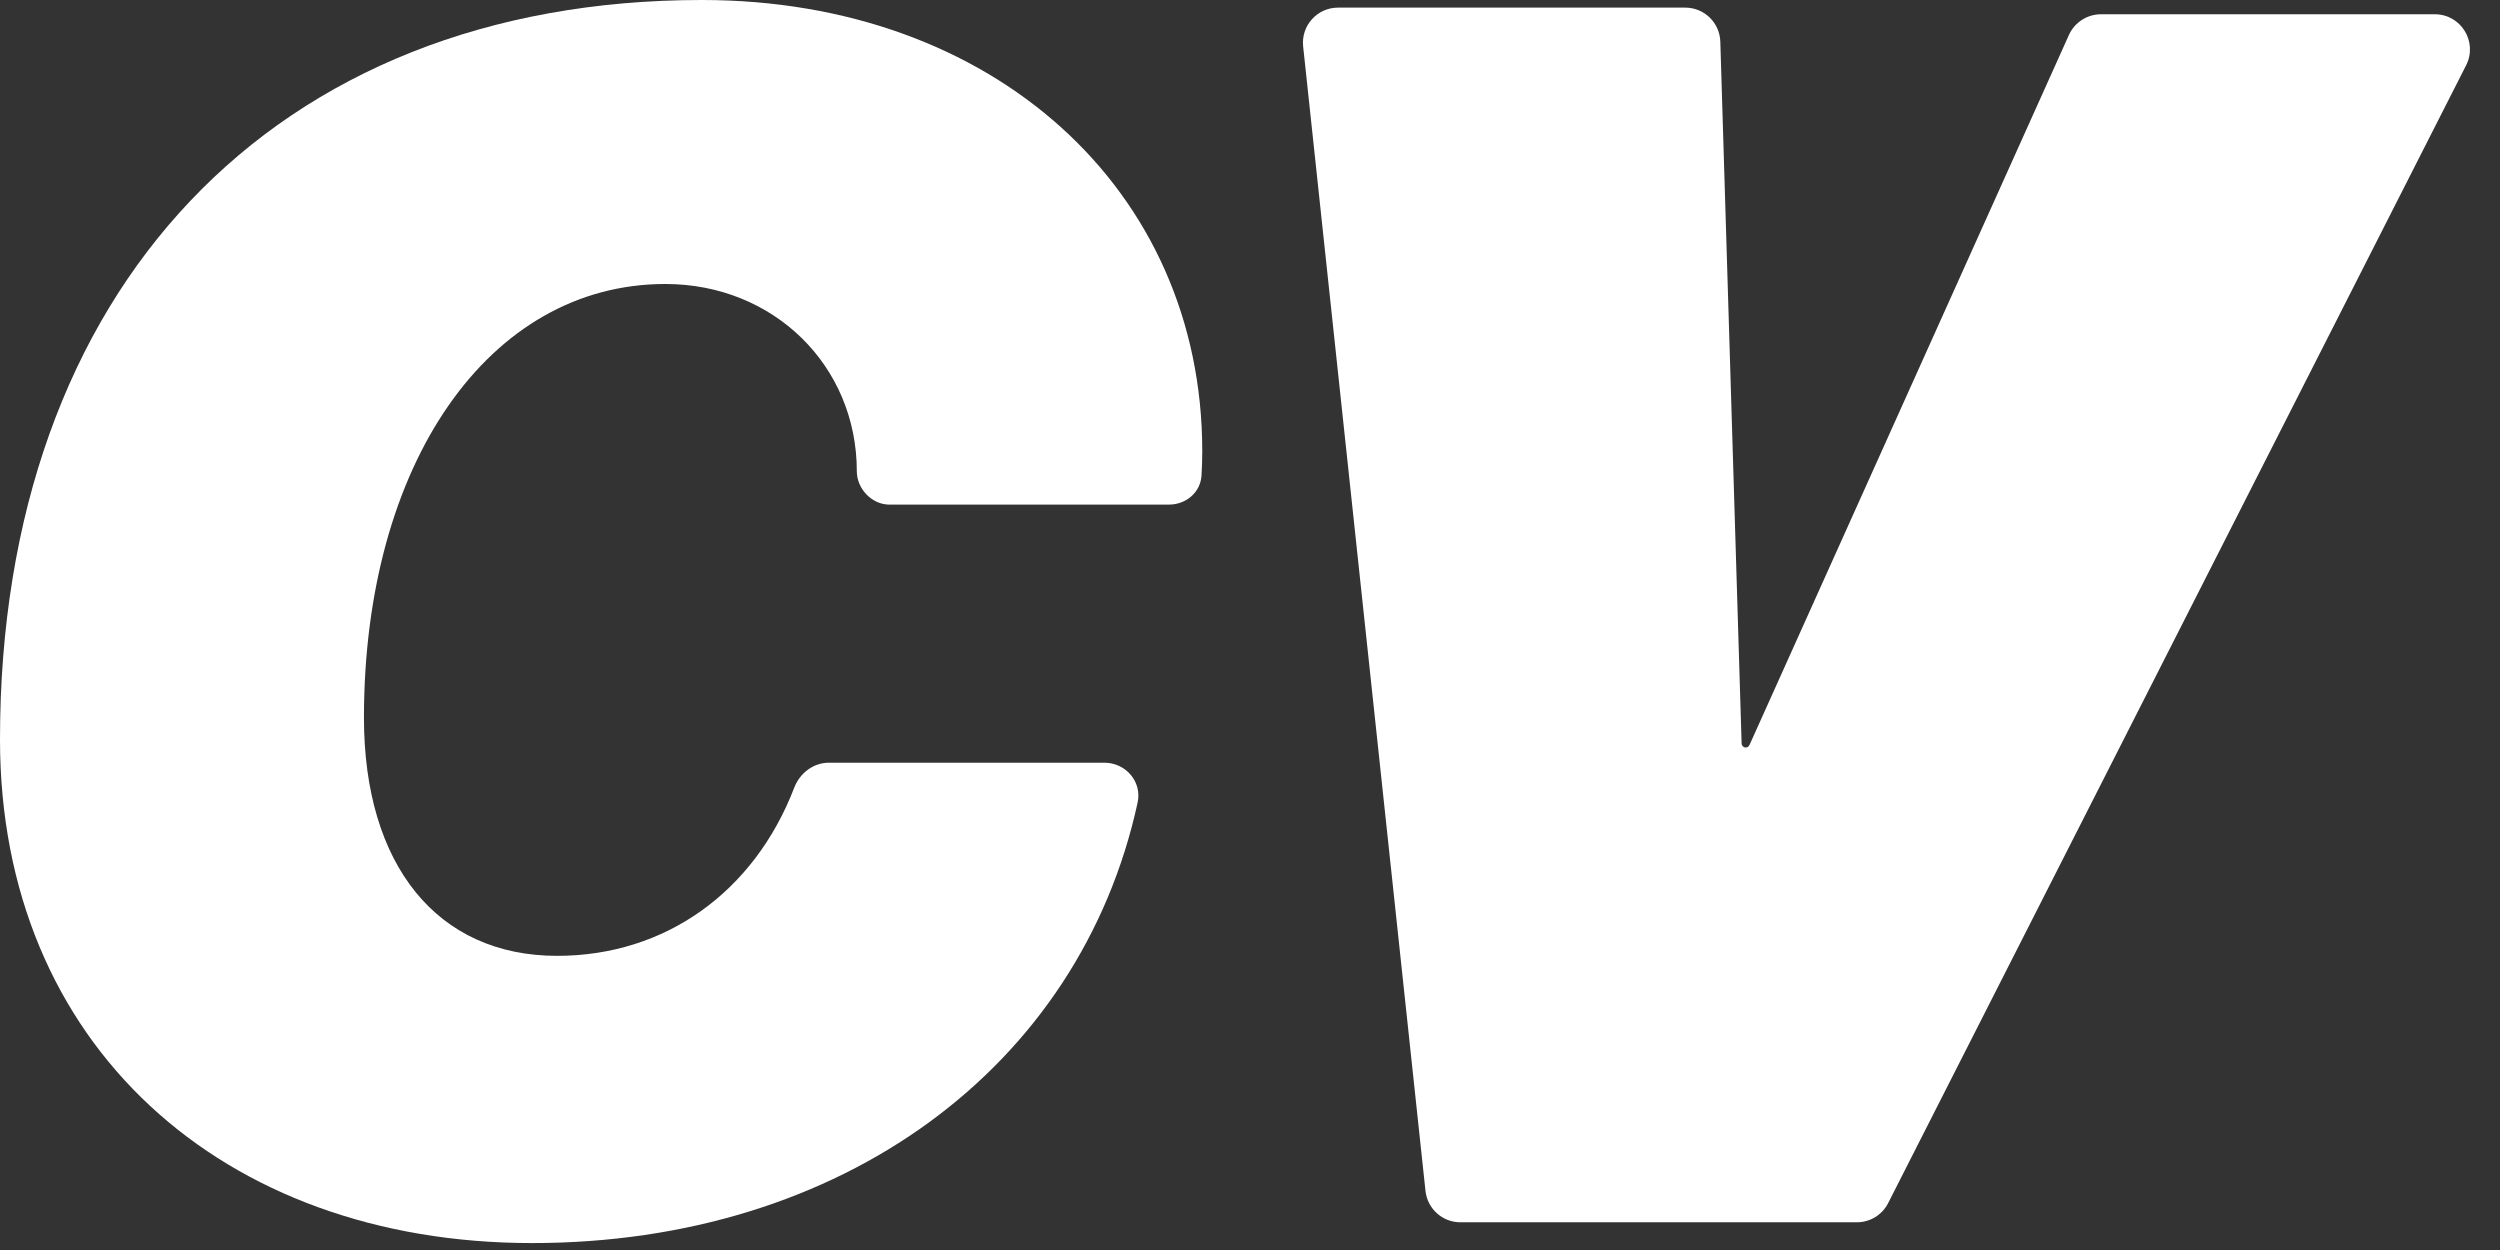
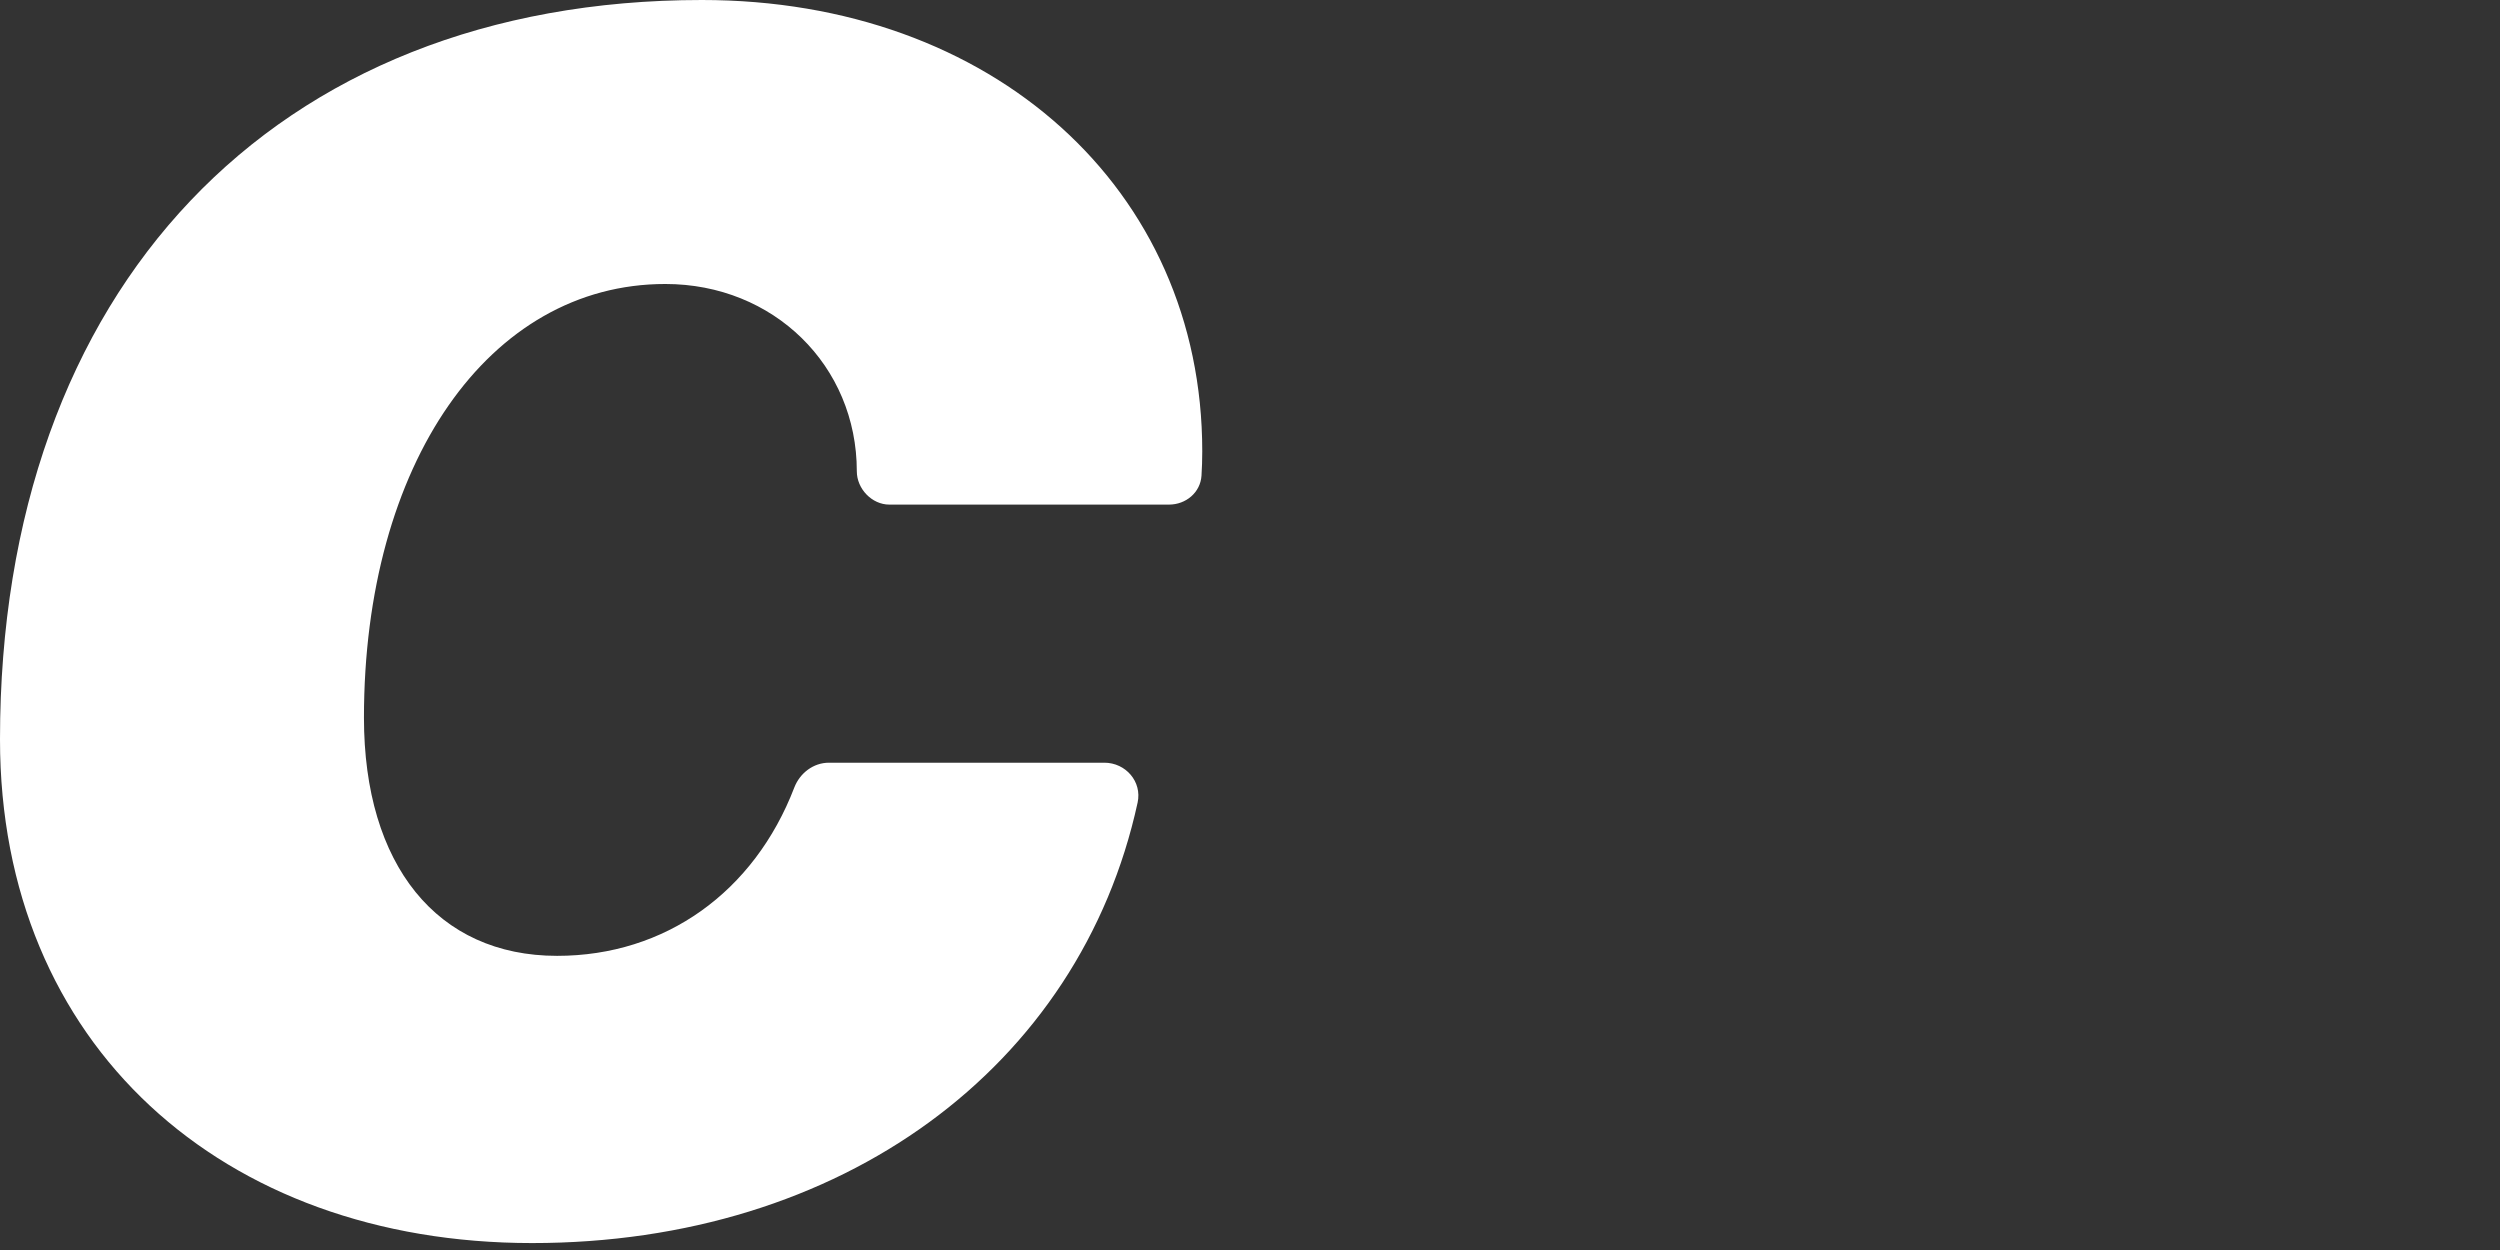
<svg xmlns="http://www.w3.org/2000/svg" width="62" height="31" viewBox="0 0 62 31" fill="none">
  <rect x="0" y="0" width="62" height="31" fill="#333333" stroke="none" />
-   <path d="M46.826 29.837C46.678 30.13 46.377 30.313 46.05 30.313H36.217C35.773 30.313 35.4 29.977 35.352 29.535L32.318 1.152C32.263 0.638 32.665 0.189 33.183 0.189H41.795C42.265 0.189 42.65 0.563 42.664 1.033L43.192 18.439C43.194 18.494 43.239 18.538 43.294 18.538C43.333 18.538 43.37 18.514 43.387 18.477L51.31 0.866C51.451 0.555 51.762 0.354 52.103 0.354H60.384C61.033 0.354 61.454 1.039 61.16 1.619L46.825 29.839L46.826 29.837Z" fill="white" />
  <path d="M22.055 12.514C21.622 12.514 21.249 12.121 21.249 11.689C21.249 9.067 19.185 7.043 16.5 7.043C12.122 7.043 9.026 11.502 9.026 17.8C9.026 21.455 10.842 23.705 13.816 23.705C16.499 23.705 18.703 22.122 19.698 19.532C19.837 19.172 20.172 18.915 20.558 18.915H27.387C27.918 18.915 28.326 19.386 28.213 19.904C26.78 26.478 20.868 30.828 13.195 30.828C5.521 30.828 0 25.914 0 18.336C0 7.165 6.793 0 17.406 0C24.613 0 29.816 4.687 29.816 11.192C29.816 11.402 29.809 11.607 29.797 11.797C29.77 12.215 29.41 12.514 28.991 12.514H22.052H22.055Z" fill="white" />
</svg>